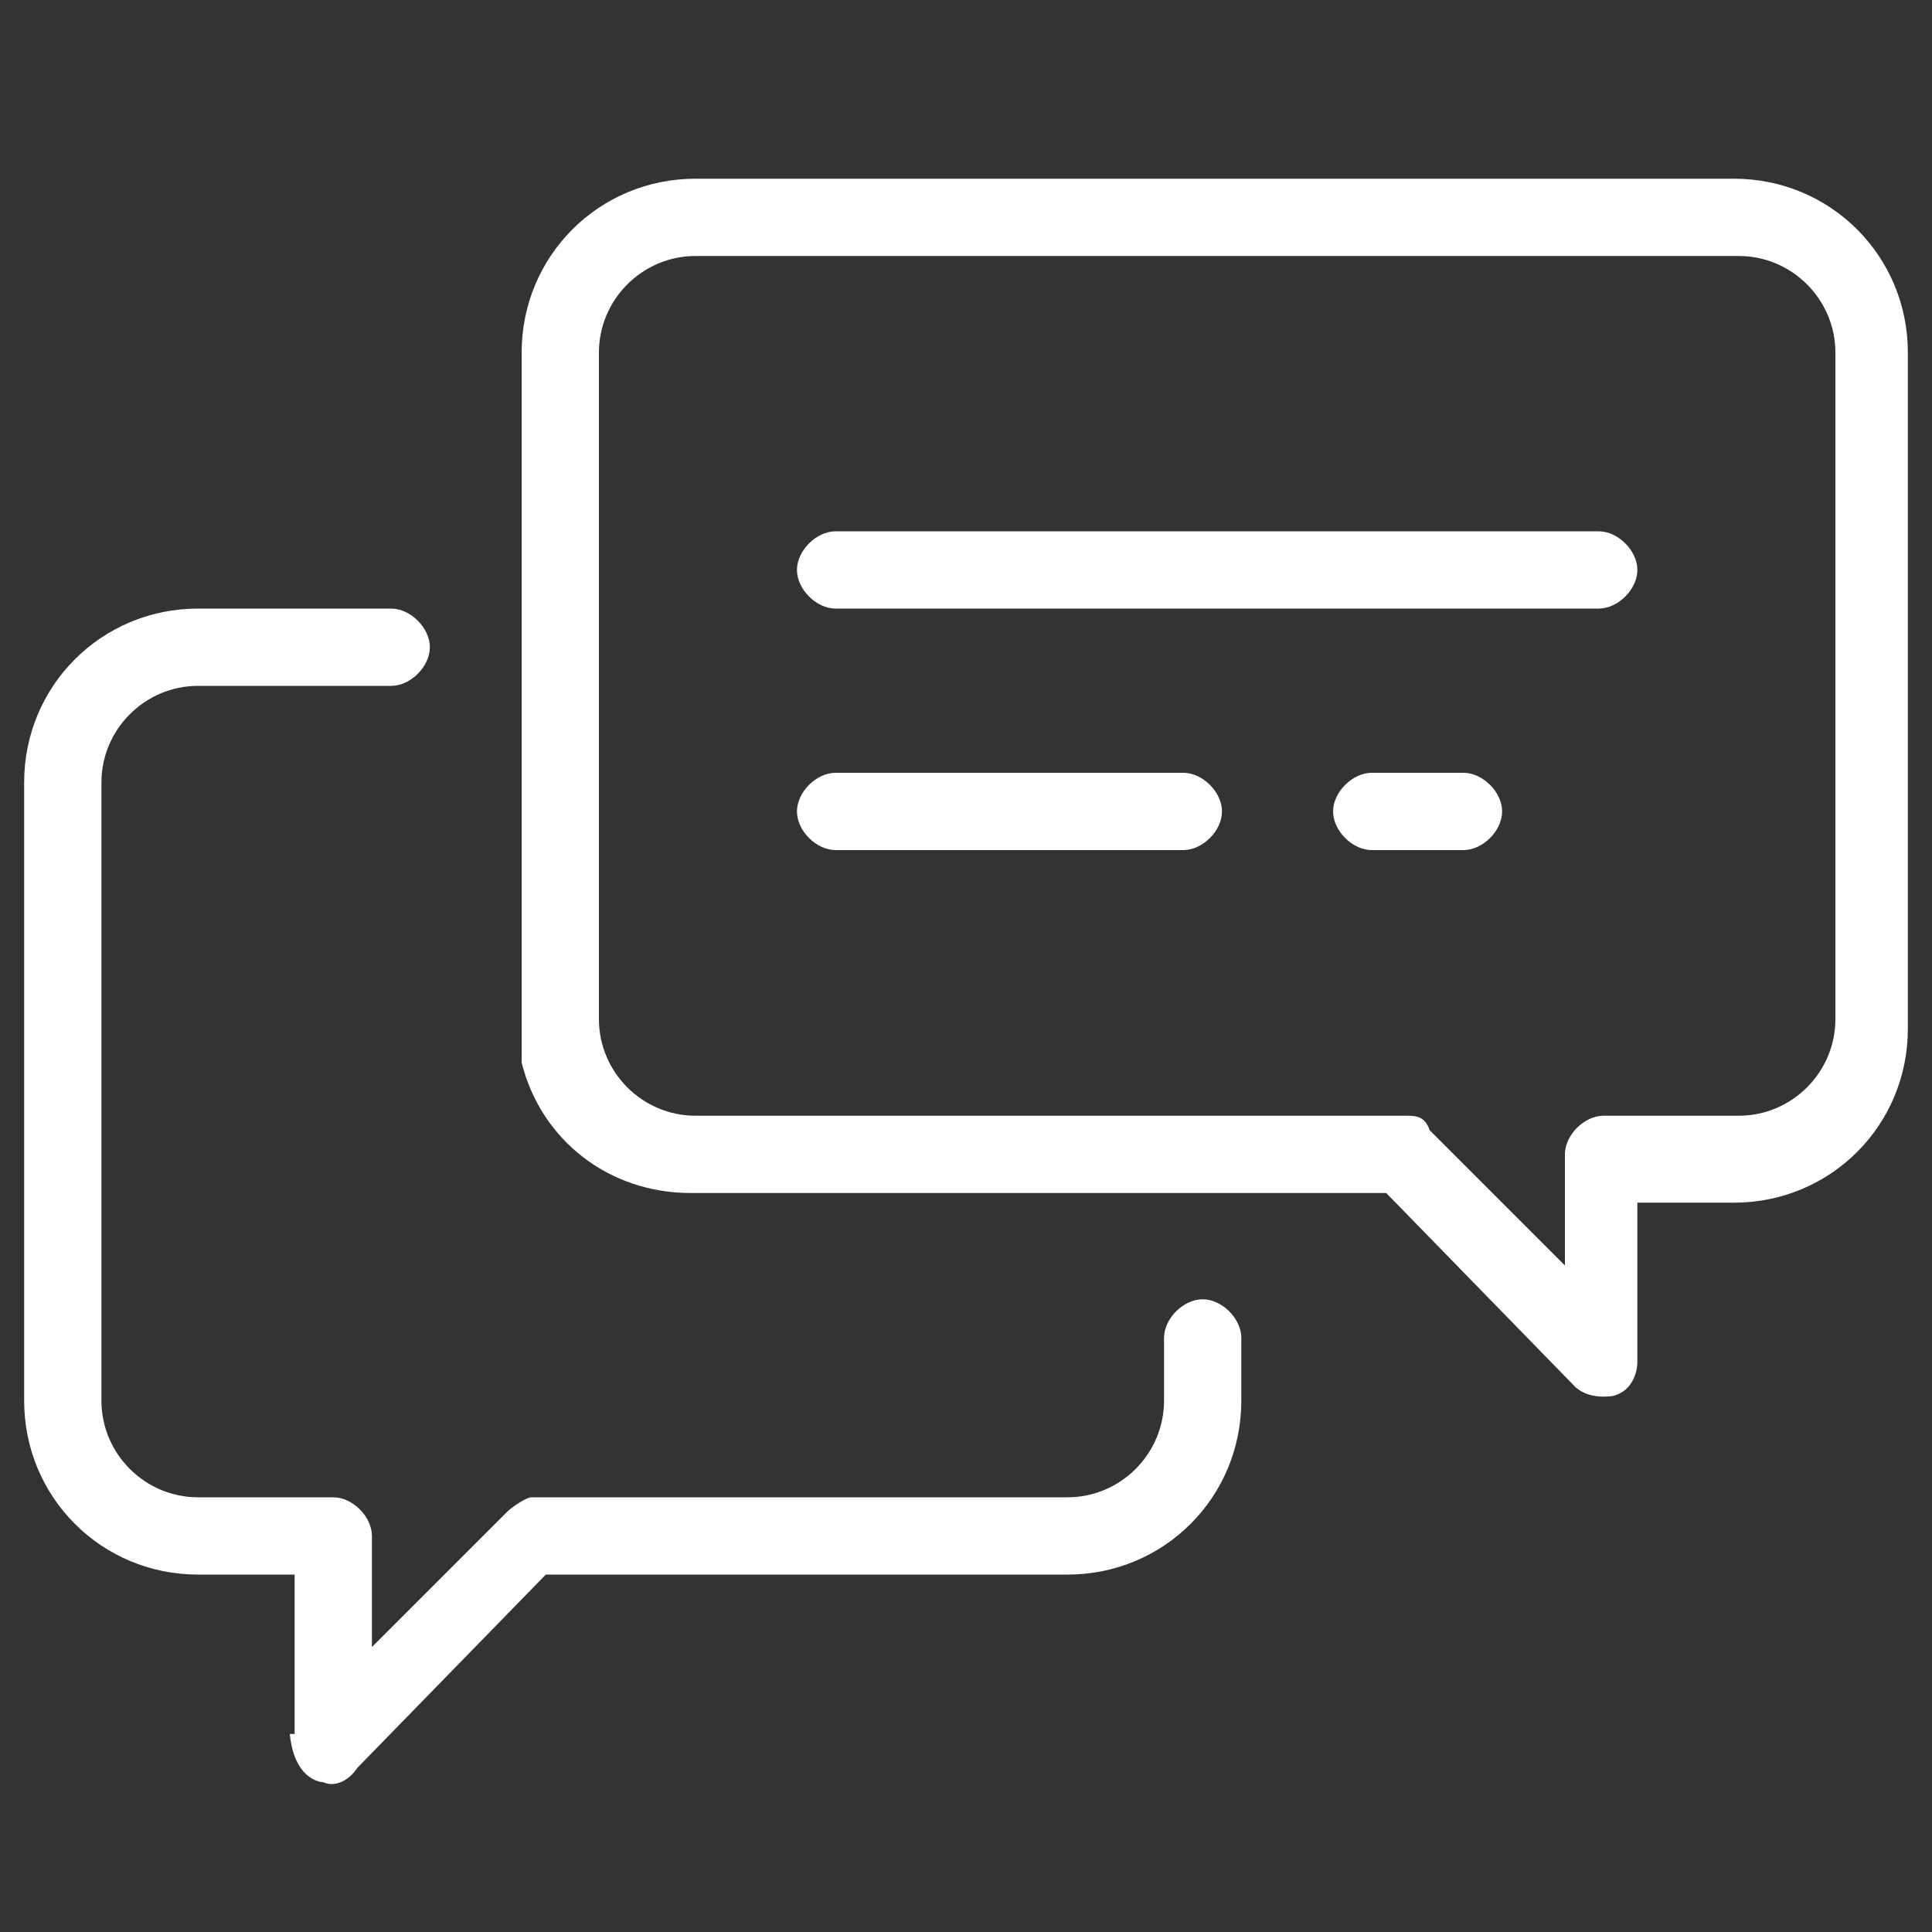
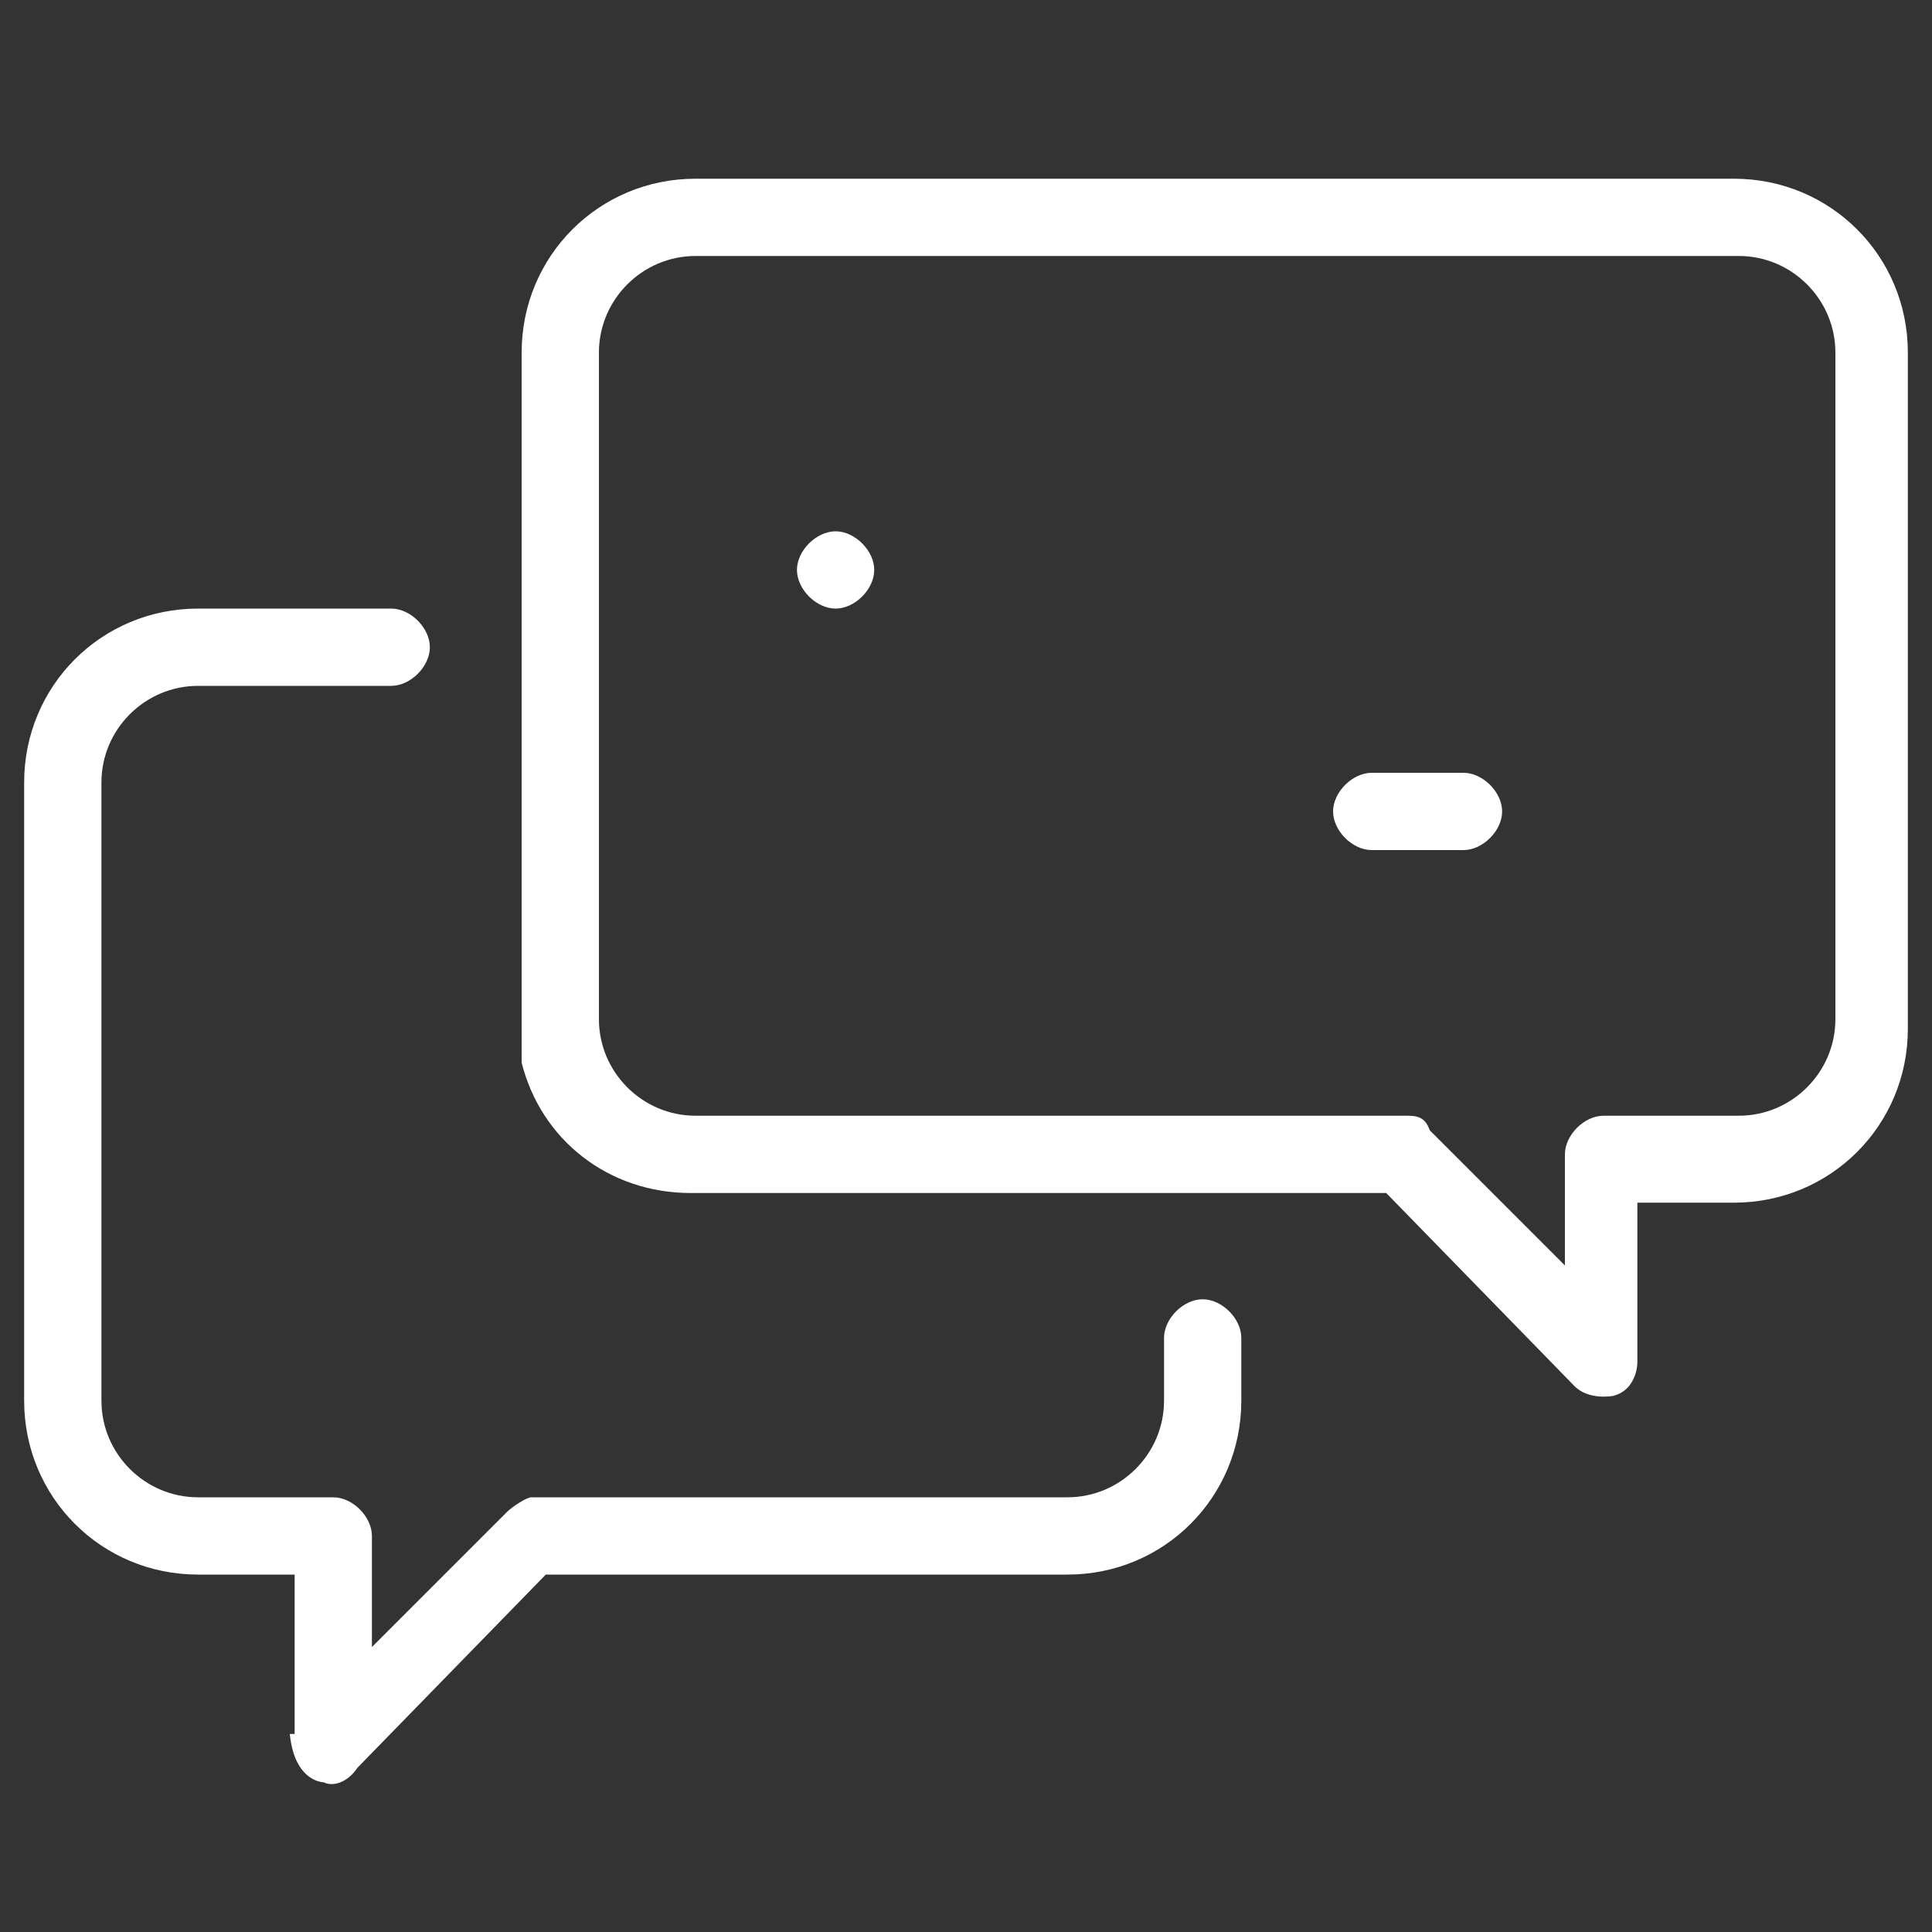
<svg xmlns="http://www.w3.org/2000/svg" viewBox="0 0 40 40" version="1.1">
  <rect x="0" y="0" width="40" height="40" fill="#333333" stroke="none" />
  <defs>
    <style>
      .cls-1 {
        fill: #fff;
      }
    </style>
  </defs>
  <g>
    <g id="Layer_1">
      <path d="M6.1,35.9v-3.3h-2c-2,0-3.6-1.6-3.6-3.6v-12.8c0-2,1.6-3.6,3.6-3.6h4c.4,0,.8.4.8.8s-.4.8-.8.8h-4c-1.1,0-2,.9-2,2v12.8c0,1.1.9,2,2,2h2.8c.4,0,.8.4.8.8v2.3l2.8-2.8c.1-.1.4-.3.5-.3h11.1c1.1,0,2-.9,2-2v-1.3c0-.4.4-.8.8-.8s.8.4.8.8v1.3c0,2-1.6,3.6-3.6,3.6h-10.8l-3.9,4c-.2.3-.5.4-.7.3,0,0-.6,0-.7-1Z" class="cls-1" />
      <path d="M36,3.7H14.4c-2,0-3.6,1.6-3.6,3.6v13.8s0,.7,0,.8c0,0,0,0,0,.1.4,1.6,1.8,2.7,3.5,2.7h14.4l3.9,4c.3.3.8.2.8.2.4-.1.5-.5.5-.7v-3.3h2c2,0,3.6-1.6,3.6-3.6V7.3c0-2-1.6-3.6-3.6-3.6ZM38,21.1c0,1.1-.9,2-2,2h-2.8c-.4,0-.8.4-.8.8v2.3l-2.8-2.8c-.1-.3-.3-.3-.5-.3h-14.7c-1.1,0-2-.9-2-2V7.3c0-1.1.9-2,2-2h21.6c1.1,0,2,.9,2,2v13.8Z" class="cls-1" />
-       <path d="M33.1,12.6h-15.8c-.4,0-.8-.4-.8-.8s.4-.8.8-.8h15.8c.4,0,.8.4.8.8s-.4.8-.8.8Z" class="cls-1" />
-       <path d="M24.5,17.6h-7.2c-.4,0-.8-.4-.8-.8s.4-.8.8-.8h7.2c.4,0,.8.4.8.8s-.4.8-.8.8Z" class="cls-1" />
+       <path d="M33.1,12.6h-15.8c-.4,0-.8-.4-.8-.8s.4-.8.8-.8c.4,0,.8.4.8.8s-.4.8-.8.8Z" class="cls-1" />
      <path d="M30.3,17.6h-1.9c-.4,0-.8-.4-.8-.8s.4-.8.8-.8h1.9c.4,0,.8.4.8.8s-.4.8-.8.8Z" class="cls-1" />
    </g>
  </g>
</svg>